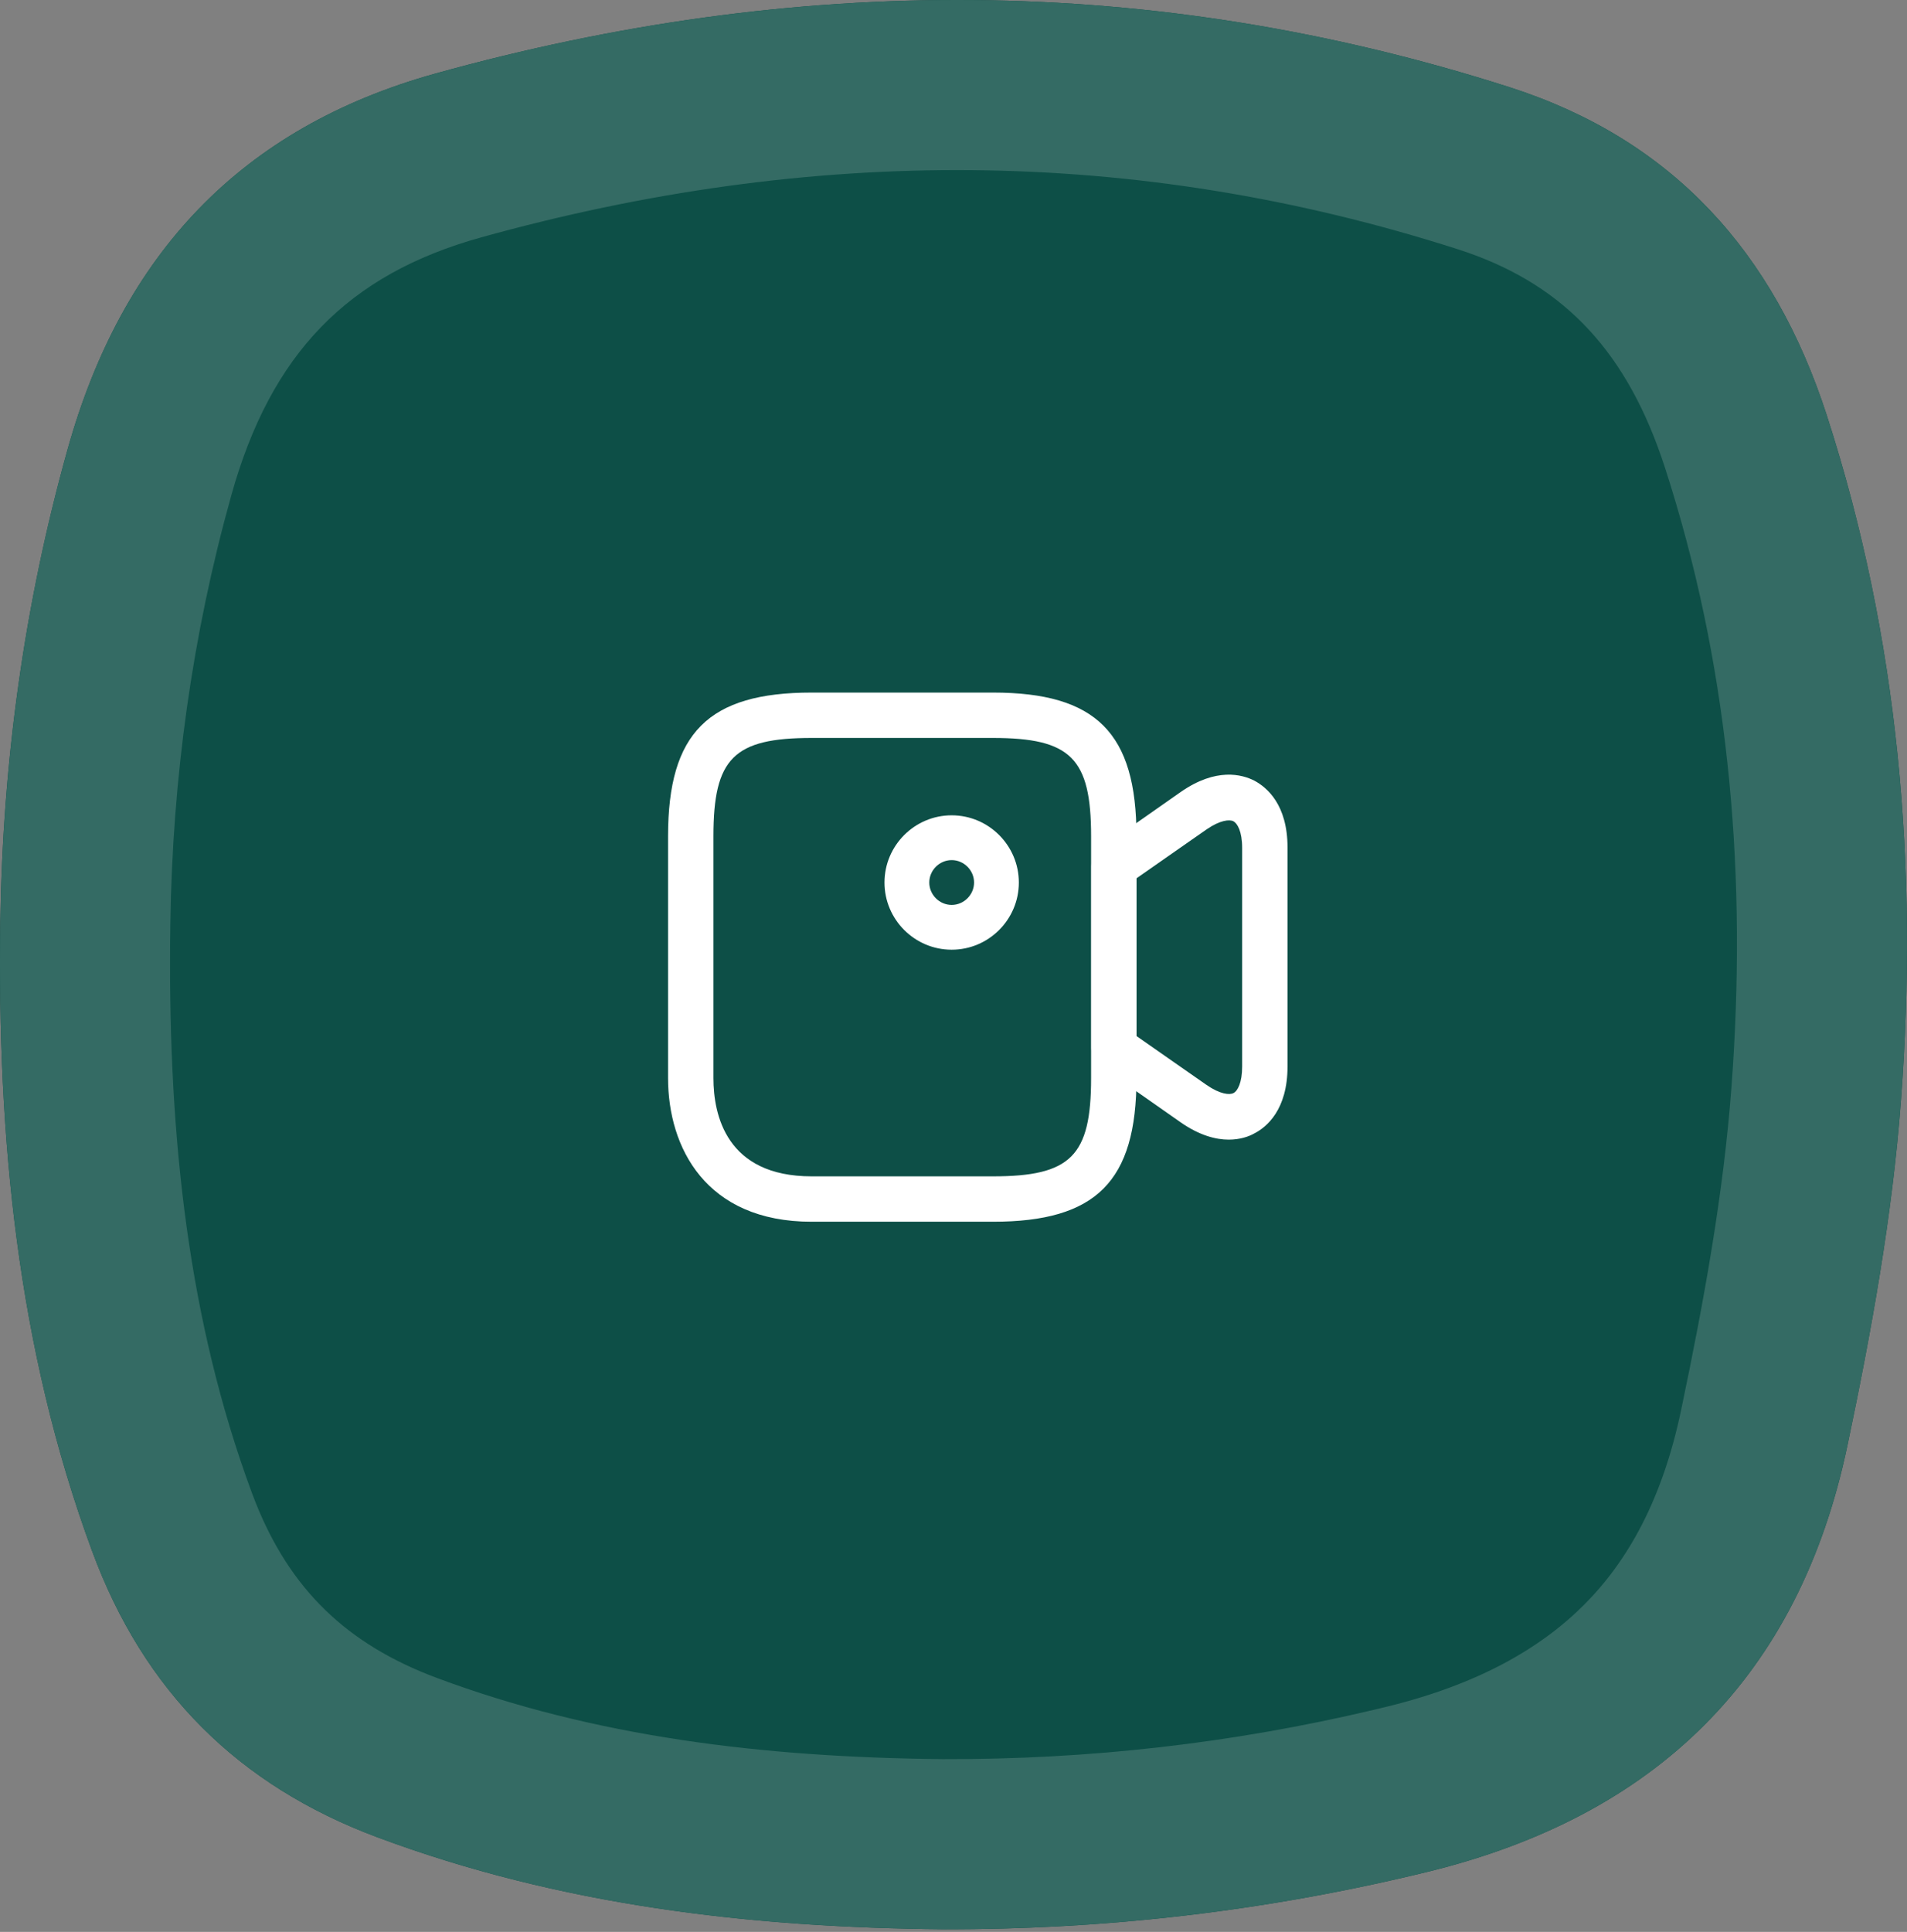
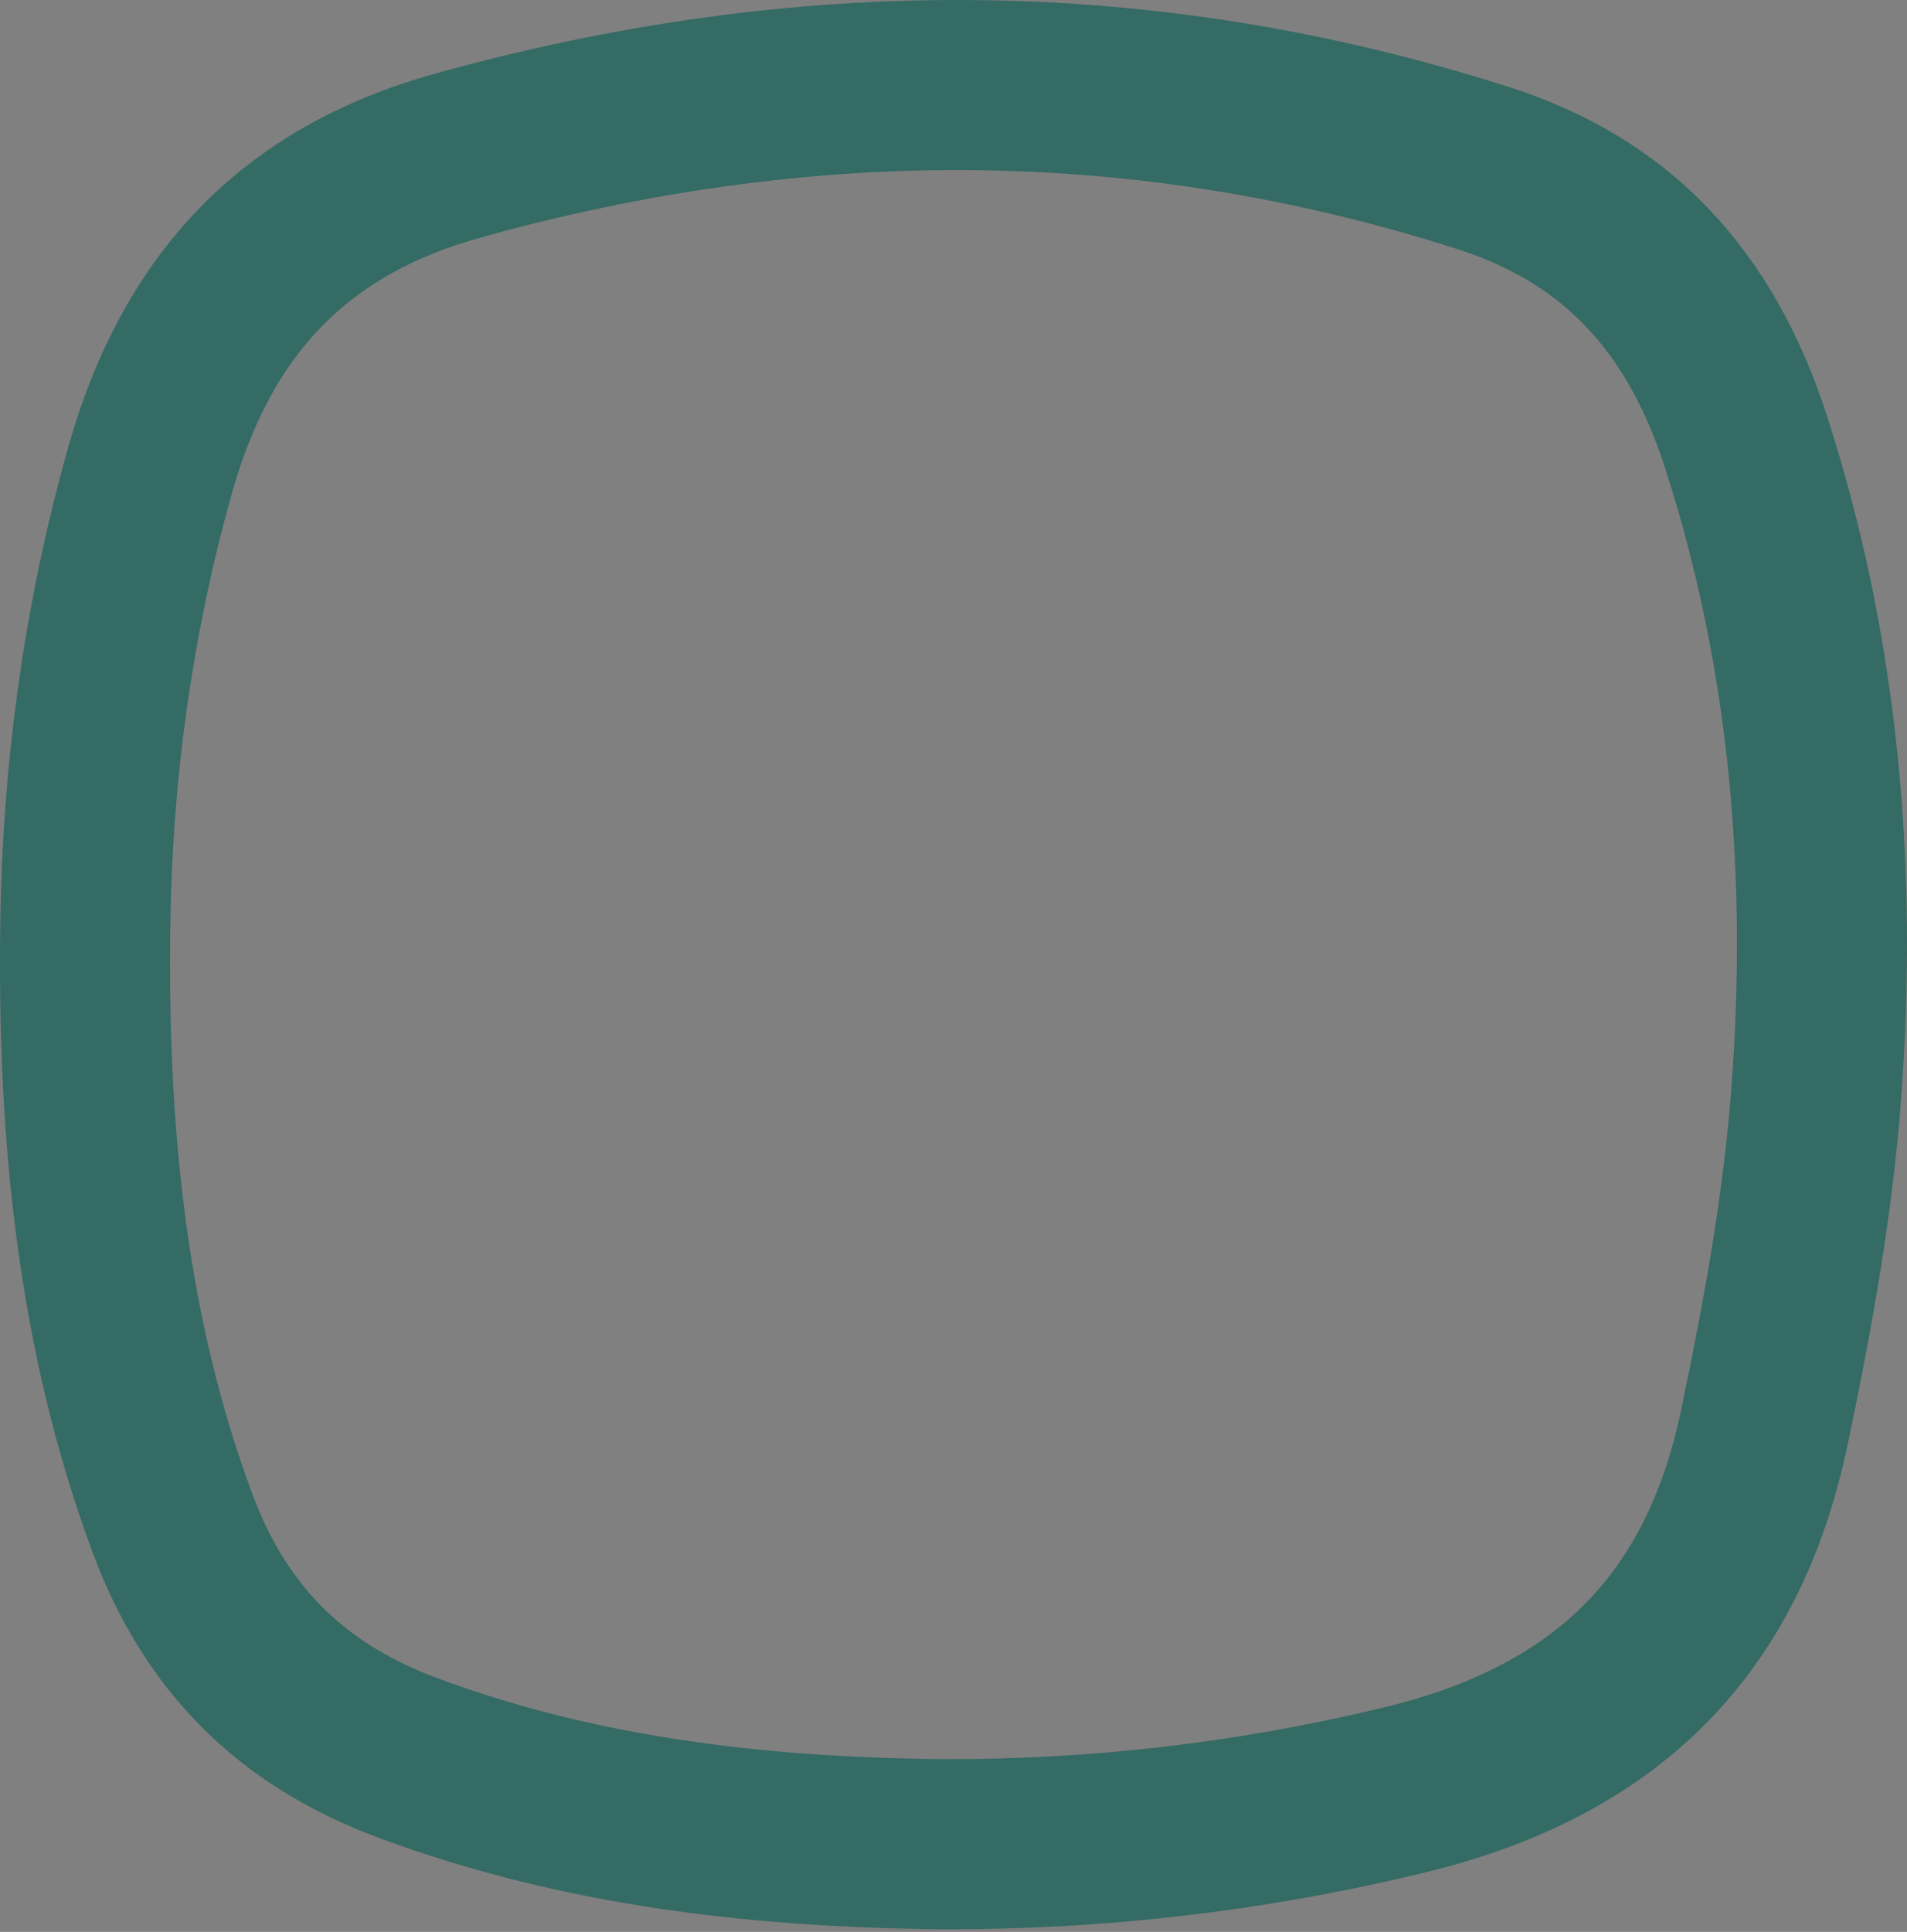
<svg xmlns="http://www.w3.org/2000/svg" width="157" height="159" viewBox="0 0 157 159" fill="none">
  <rect x="0" y="0" width="157" height="159" fill="#808080" stroke="none" />
-   <path d="M77.587 158.783C61.703 158.634 46.109 156.825 31.073 151.216C19.629 146.947 11.845 139.216 7.58 127.652C1.404 110.92 -0.23 93.549 0.025 75.886C0.214 62.696 1.996 49.758 5.555 37.017C10.043 20.945 19.831 10.502 35.863 6.048C65.444 -2.165 94.911 -2.226 124.257 7.17C137.691 11.474 146.047 20.754 150.393 34.175C156.34 52.552 157.941 71.432 156.508 90.53C155.795 100.076 154.066 109.594 152.095 118.976C148.086 138.054 136.285 149.469 117.529 154.058C104.37 157.274 91.096 158.824 77.594 158.783H77.587Z" fill="#0D4F47" />
  <path d="M35.863 6.049C65.444 -2.164 94.911 -2.226 124.257 7.17C137.691 11.473 146.047 20.754 150.393 34.175C156.34 52.552 157.941 71.433 156.508 90.53C155.795 100.076 154.067 109.594 152.095 118.977L151.901 119.865C147.715 138.409 135.992 149.541 117.529 154.059L116.295 154.355C103.54 157.369 90.674 158.823 77.594 158.783H77.587L76.098 158.765C61.225 158.525 46.613 156.769 32.484 151.732L31.073 151.216C19.629 146.946 11.845 139.216 7.58 127.651C1.404 110.92 -0.23 93.549 0.025 75.886C0.208 63.108 1.886 50.567 5.226 38.212L5.555 37.017C10.043 20.944 19.831 10.502 35.863 6.049ZM119.987 20.504C93.433 12.002 66.761 11.999 39.609 19.537L39.61 19.538C28.645 22.584 22.306 29.08 19.039 40.781V40.783C15.82 52.307 14.195 64.043 14.023 76.086V76.088C13.789 92.288 15.259 107.319 20.222 121.44L20.714 122.804L20.716 122.808L20.987 123.522C23.858 130.809 28.552 135.333 35.967 138.1H35.966C48.92 142.932 62.722 144.637 77.644 144.782C89.64 144.818 101.408 143.487 113.076 140.73L114.205 140.458C121.616 138.644 126.796 135.707 130.428 132.065C134.027 128.456 136.858 123.404 138.394 116.097C140.324 106.909 141.904 98.104 142.548 89.487V89.482L142.663 87.833C143.772 70.801 142.202 54.334 137.074 38.488L136.773 37.593C133.601 28.461 128.336 23.178 119.987 20.503V20.504Z" fill="#346B64" />
-   <path d="M81.742 100.553H66.822C58.097 100.553 55 94.433 55 88.731V68.822C55 60.318 58.318 57 66.822 57H81.742C90.246 57 93.564 60.318 93.564 68.822V88.731C93.564 97.235 90.246 100.553 81.742 100.553ZM66.822 60.736C60.407 60.736 58.736 62.407 58.736 68.822V88.731C58.736 91.754 59.793 96.817 66.822 96.817H81.742C88.157 96.817 89.828 95.146 89.828 88.731V68.822C89.828 62.407 88.157 60.736 81.742 60.736H66.822V60.736Z" fill="white" />
-   <path d="M101.158 93.796C100.101 93.796 98.749 93.452 97.201 92.371L90.638 87.775C90.147 87.431 89.852 86.865 89.852 86.251V71.307C89.852 70.692 90.147 70.127 90.638 69.783L97.201 65.187C100.125 63.147 102.264 63.737 103.272 64.253C104.279 64.794 106 66.195 106 69.758V87.775C106 91.339 104.279 92.764 103.272 93.28C102.805 93.551 102.067 93.796 101.158 93.796ZM93.563 85.268L99.339 89.299C100.445 90.061 101.231 90.134 101.551 89.962C101.895 89.79 102.264 89.102 102.264 87.775V69.783C102.264 68.431 101.871 67.768 101.551 67.596C101.231 67.424 100.445 67.497 99.339 68.259L93.563 72.29V85.268Z" fill="white" />
-   <path d="M78.35 78.164C75.302 78.164 72.819 75.681 72.819 72.634C72.819 69.586 75.302 67.103 78.35 67.103C81.397 67.103 83.88 69.586 83.88 72.634C83.88 75.681 81.397 78.164 78.35 78.164ZM78.35 70.79C77.342 70.79 76.506 71.626 76.506 72.634C76.506 73.641 77.342 74.477 78.35 74.477C79.357 74.477 80.193 73.641 80.193 72.634C80.193 71.626 79.357 70.79 78.35 70.79Z" fill="white" />
</svg>